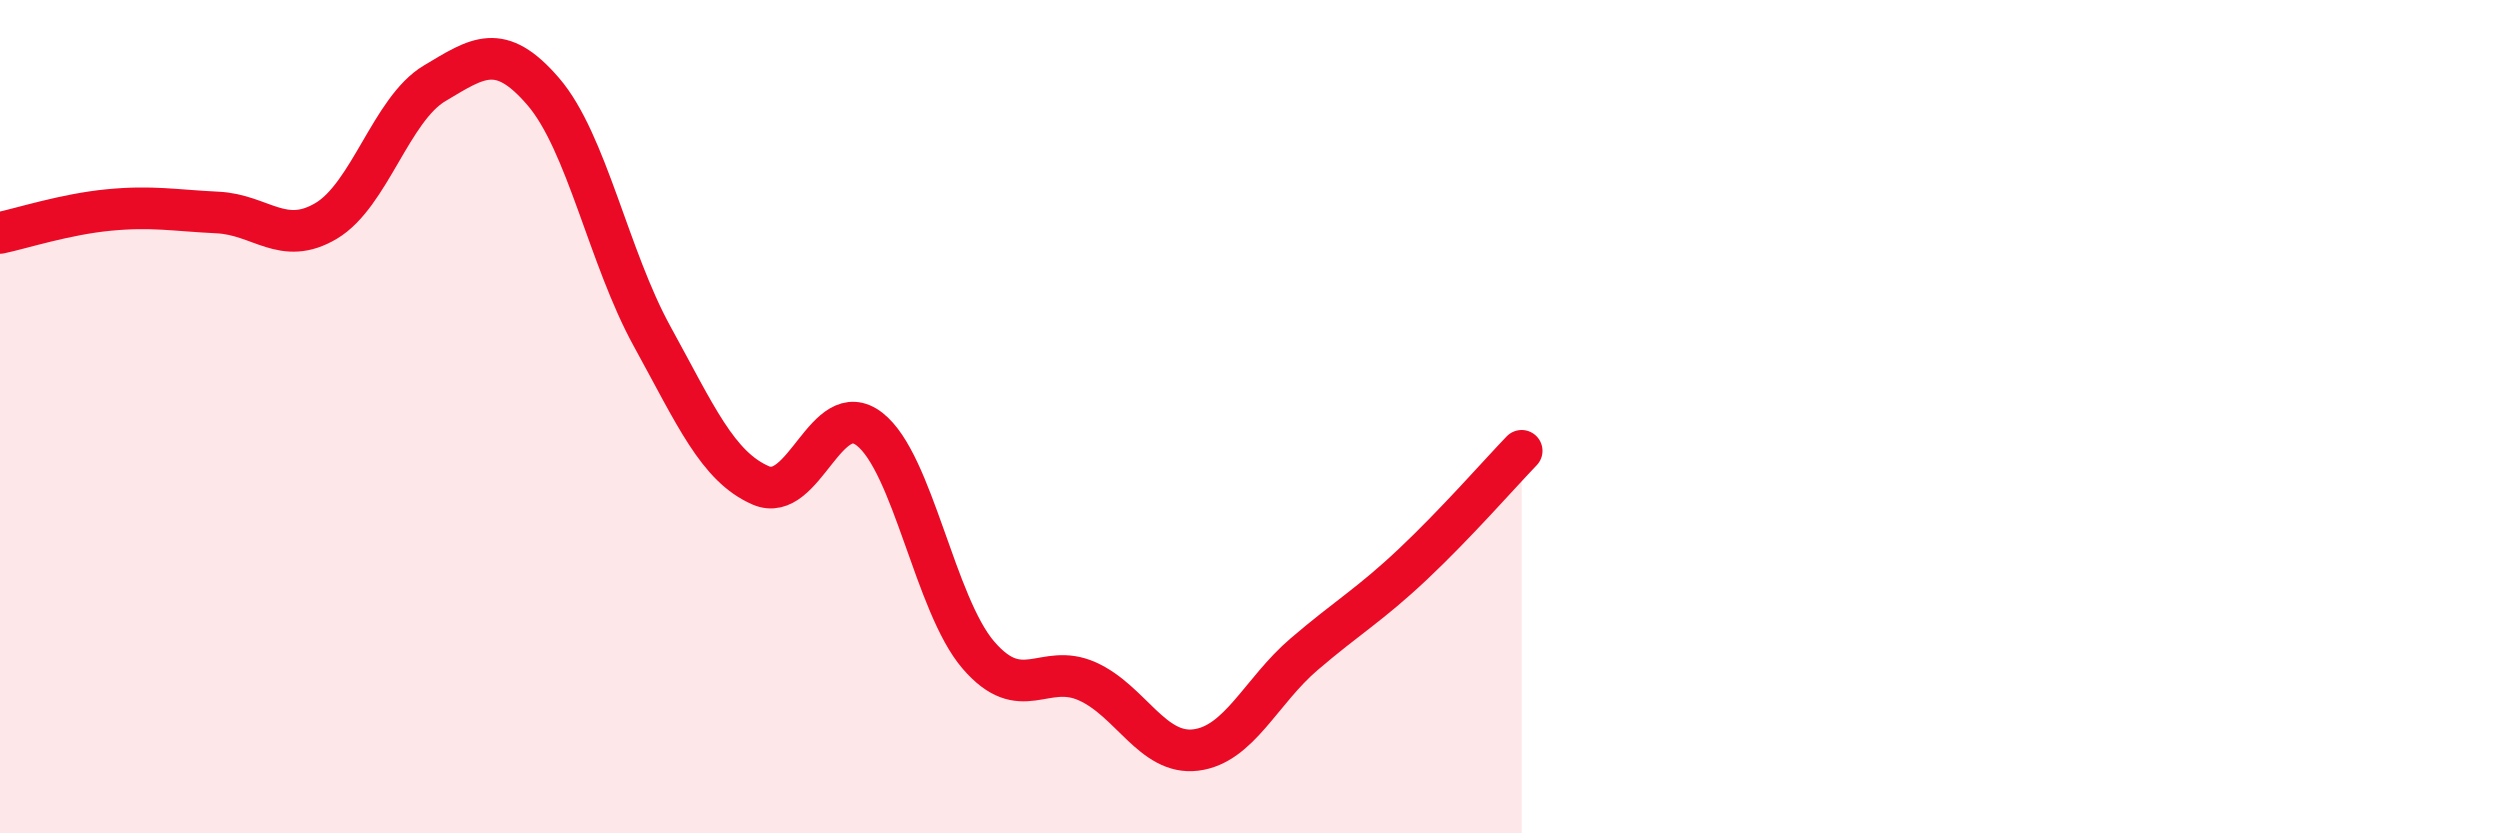
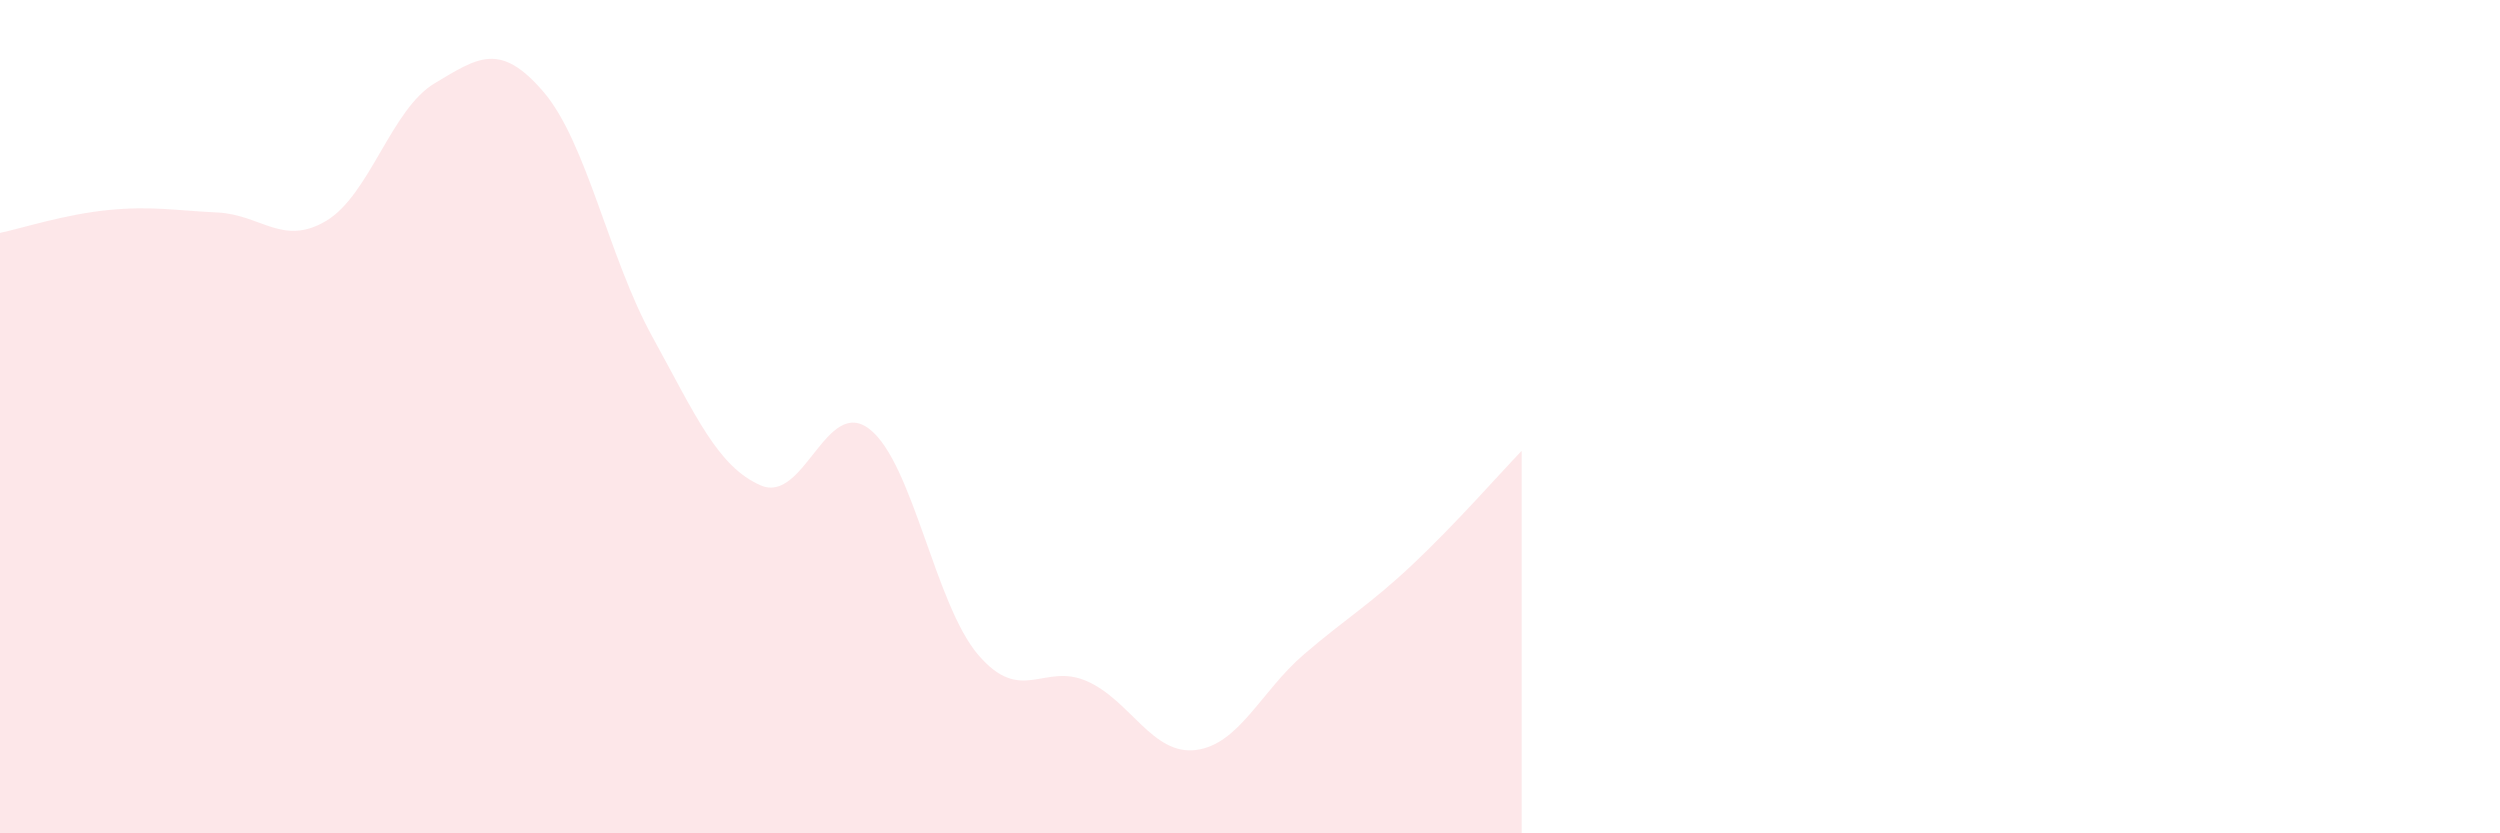
<svg xmlns="http://www.w3.org/2000/svg" width="60" height="20" viewBox="0 0 60 20">
  <path d="M 0,5.59 C 0.52,5.48 1.57,5.14 2.61,5.04 C 3.65,4.94 4.18,5.05 5.22,5.1 C 6.26,5.15 6.79,5.92 7.83,5.3 C 8.87,4.68 9.39,2.62 10.43,2 C 11.47,1.38 12,0.99 13.04,2.2 C 14.08,3.41 14.61,6.18 15.65,8.07 C 16.69,9.96 17.22,11.2 18.26,11.65 C 19.3,12.1 19.83,9.49 20.87,10.3 C 21.91,11.11 22.44,14.51 23.48,15.72 C 24.52,16.93 25.05,15.89 26.09,16.35 C 27.13,16.81 27.66,18.13 28.7,18 C 29.74,17.87 30.26,16.59 31.3,15.7 C 32.34,14.81 32.87,14.52 33.91,13.54 C 34.95,12.56 36,11.36 36.52,10.82L36.52 20L0 20Z" fill="#EB0A25" opacity="0.1" stroke-linecap="round" stroke-linejoin="round" />
-   <path d="M 0,5.59 C 0.52,5.48 1.57,5.14 2.61,5.04 C 3.65,4.94 4.18,5.05 5.22,5.1 C 6.26,5.15 6.79,5.92 7.83,5.3 C 8.87,4.68 9.39,2.62 10.43,2 C 11.47,1.38 12,0.99 13.04,2.2 C 14.08,3.41 14.61,6.18 15.65,8.07 C 16.69,9.96 17.22,11.2 18.26,11.65 C 19.3,12.1 19.83,9.49 20.87,10.3 C 21.91,11.11 22.44,14.51 23.48,15.72 C 24.52,16.93 25.05,15.89 26.09,16.35 C 27.13,16.81 27.66,18.13 28.7,18 C 29.74,17.87 30.26,16.59 31.3,15.7 C 32.34,14.81 32.87,14.52 33.91,13.54 C 34.95,12.56 36,11.36 36.52,10.82" stroke="#EB0A25" stroke-width="1" fill="none" stroke-linecap="round" stroke-linejoin="round" />
</svg>